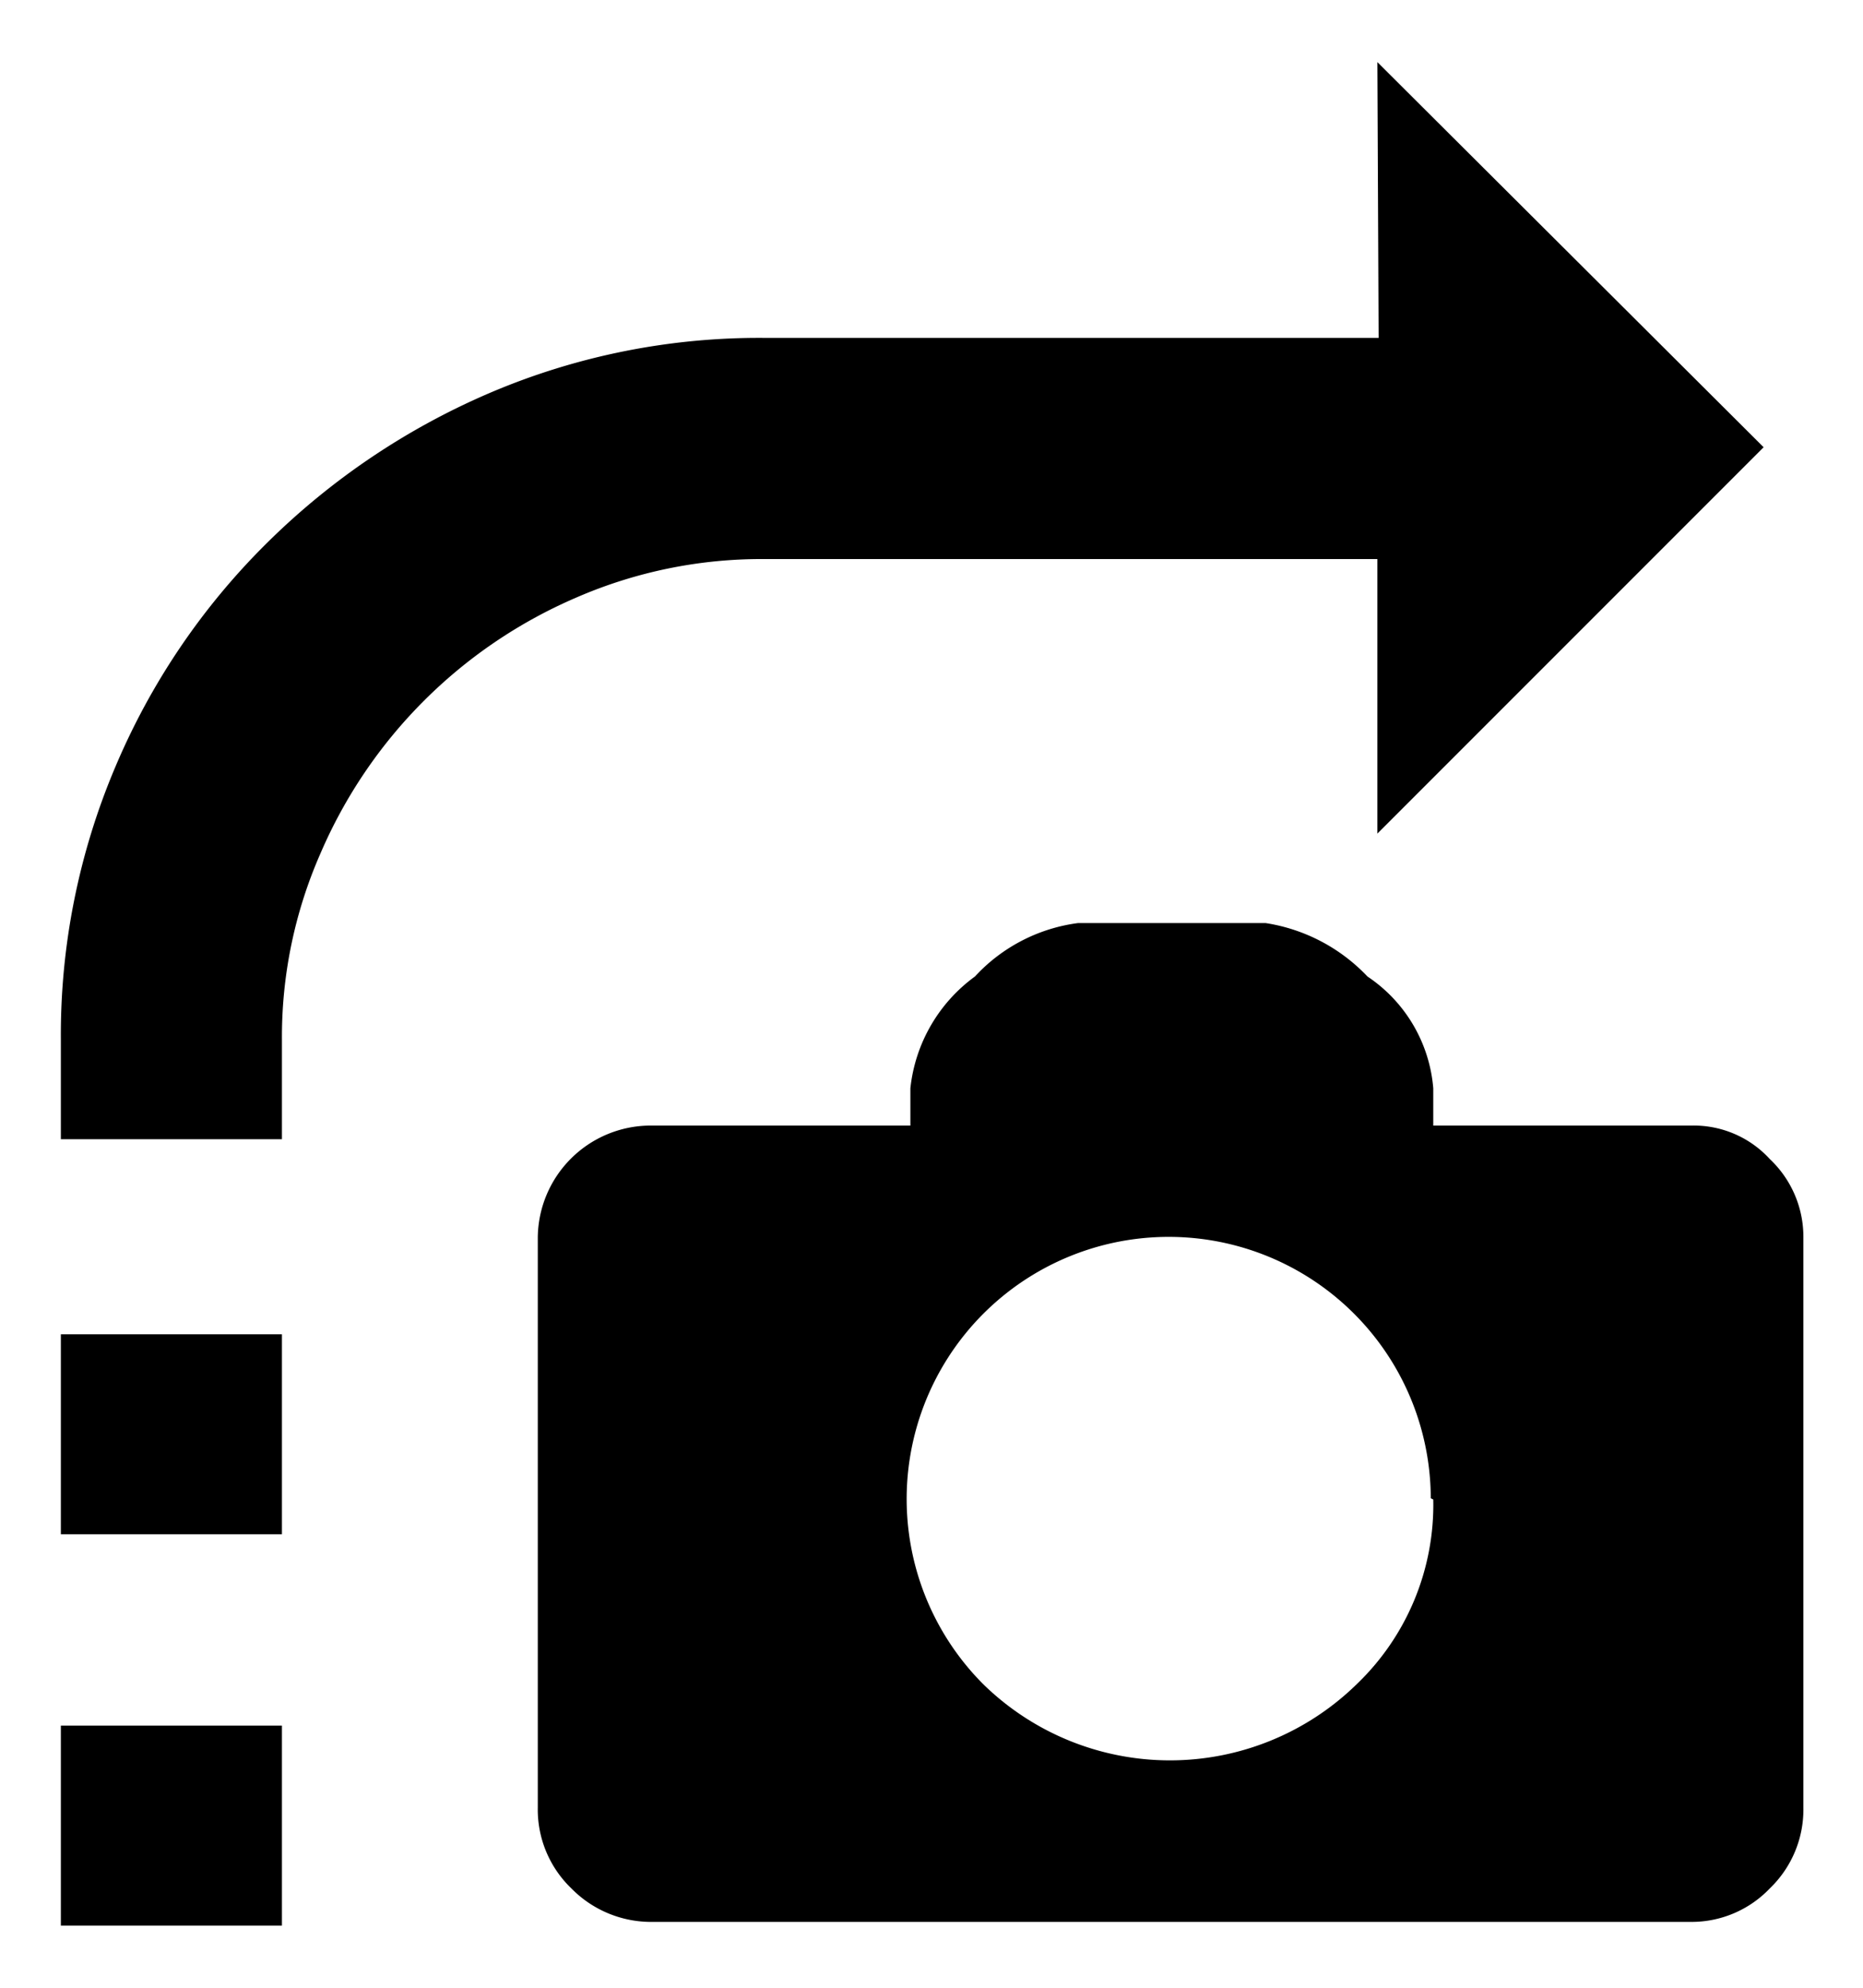
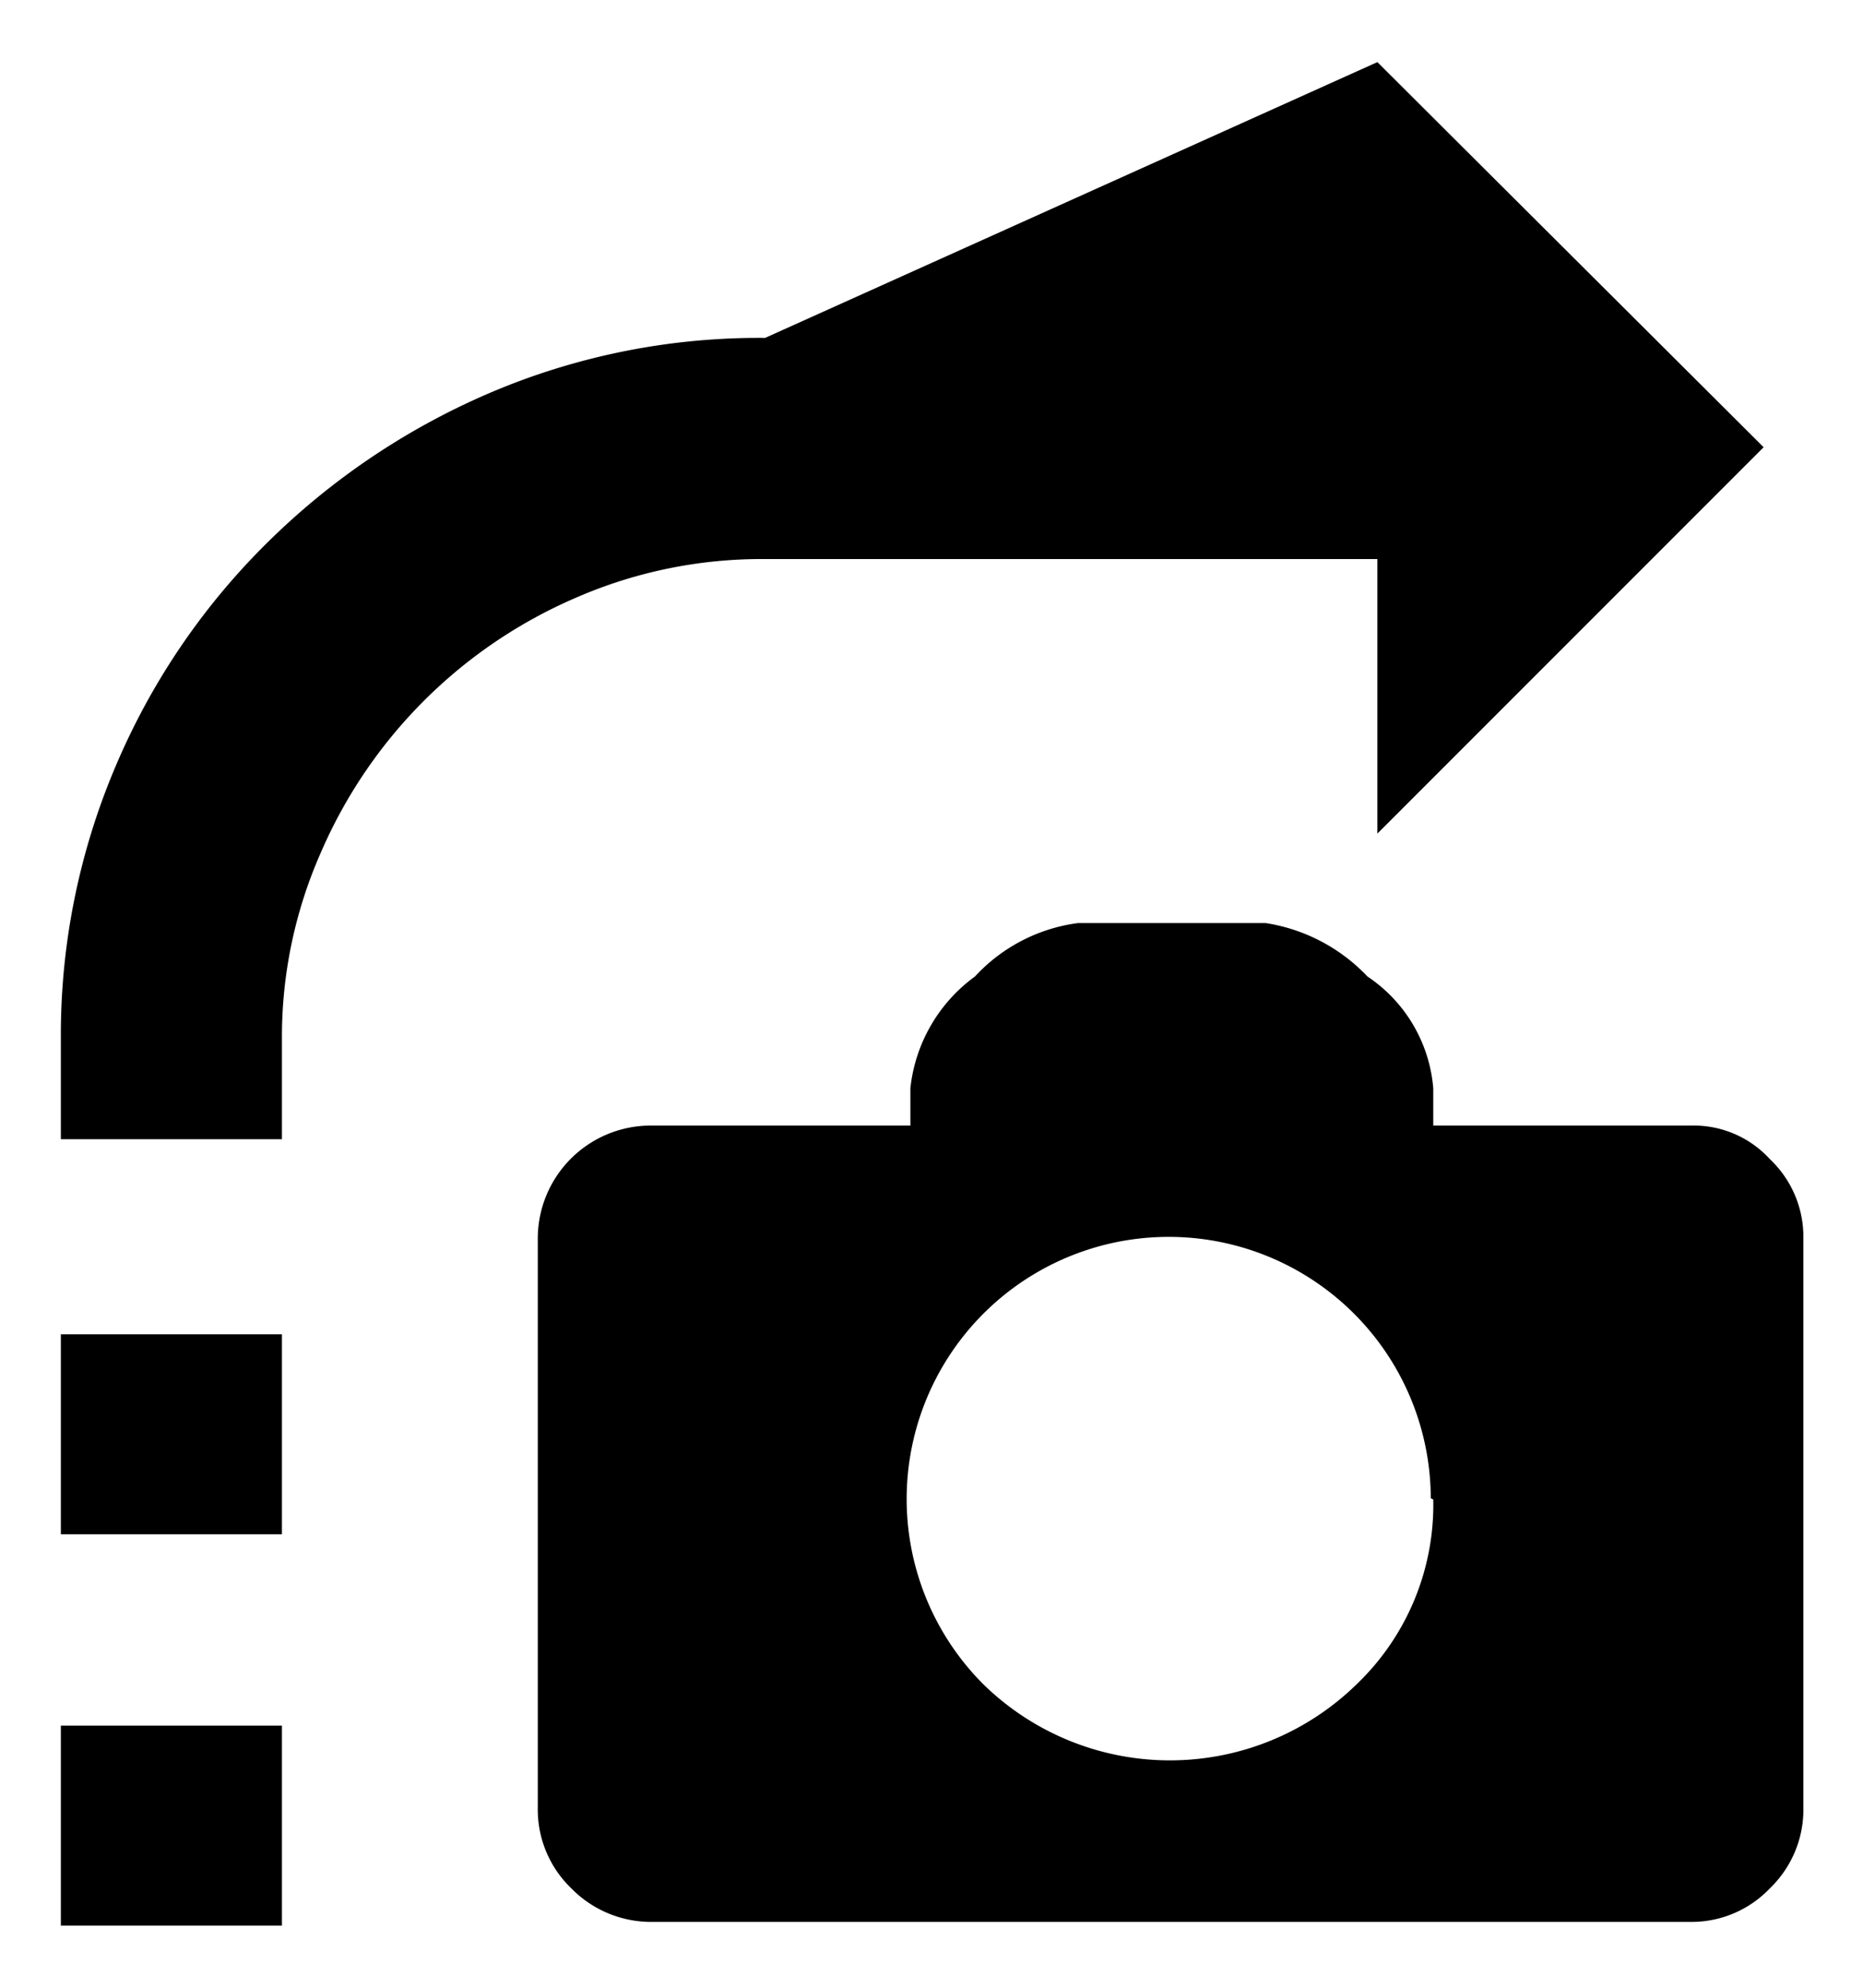
<svg xmlns="http://www.w3.org/2000/svg" id="レイヤー_1" data-name="レイヤー 1" width="15" height="16" viewBox="0 0 15 16">
  <defs>
    <style>.cls-1{fill:none;}</style>
  </defs>
  <title>icon_jump-still</title>
-   <path d="M278.36,185.54l3.11,3.1-3.11,3.11v-2.21h-4.94a3.74,3.74,0,0,0-1.51.31,3.93,3.93,0,0,0-2.06,2.06,3.67,3.67,0,0,0-.31,1.5v.8h-1.78v-.8a5.52,5.52,0,0,1,.44-2.2,5.59,5.59,0,0,1,1.22-1.8,5.78,5.78,0,0,1,1.8-1.21,5.52,5.52,0,0,1,2.21-.44h4.94Zm-8.82,10.24v1.61h-1.78v-1.61Zm0,3.15v1.61h-1.78v-1.61ZM281.79,195v4.59a.88.88,0,0,1-.27.65.87.87,0,0,1-.63.27H272.5a.9.9,0,0,1-.63-.27.88.88,0,0,1-.27-.65V195a.91.91,0,0,1,.9-.9h2.1v-.3a1.28,1.28,0,0,1,.52-.9,1.37,1.37,0,0,1,.83-.43h1.51a1.43,1.43,0,0,1,.82.43,1.2,1.2,0,0,1,.53.9v.3h2.08a.83.83,0,0,1,.63.27A.86.86,0,0,1,281.79,195Zm-3,2.1a2.11,2.11,0,1,0-3.6,1.5,2.15,2.15,0,0,0,3,0A2,2,0,0,0,278.81,197.11Z" transform="translate(-267.27 -185.04)" />
-   <rect class="cls-1" width="15" height="16" />
+   <path d="M278.36,185.54l3.11,3.1-3.11,3.11v-2.21h-4.94a3.74,3.74,0,0,0-1.51.31,3.93,3.93,0,0,0-2.06,2.06,3.67,3.67,0,0,0-.31,1.5v.8h-1.78v-.8a5.52,5.52,0,0,1,.44-2.2,5.59,5.59,0,0,1,1.22-1.8,5.78,5.78,0,0,1,1.8-1.21,5.52,5.52,0,0,1,2.21-.44Zm-8.82,10.24v1.61h-1.78v-1.61Zm0,3.15v1.61h-1.78v-1.61ZM281.79,195v4.59a.88.88,0,0,1-.27.65.87.87,0,0,1-.63.27H272.5a.9.9,0,0,1-.63-.27.88.88,0,0,1-.27-.65V195a.91.91,0,0,1,.9-.9h2.1v-.3a1.28,1.28,0,0,1,.52-.9,1.37,1.37,0,0,1,.83-.43h1.51a1.43,1.43,0,0,1,.82.43,1.2,1.2,0,0,1,.53.9v.3h2.08a.83.83,0,0,1,.63.27A.86.86,0,0,1,281.79,195Zm-3,2.1a2.11,2.11,0,1,0-3.6,1.5,2.15,2.15,0,0,0,3,0A2,2,0,0,0,278.81,197.11Z" transform="translate(-267.27 -185.04)" />
</svg>